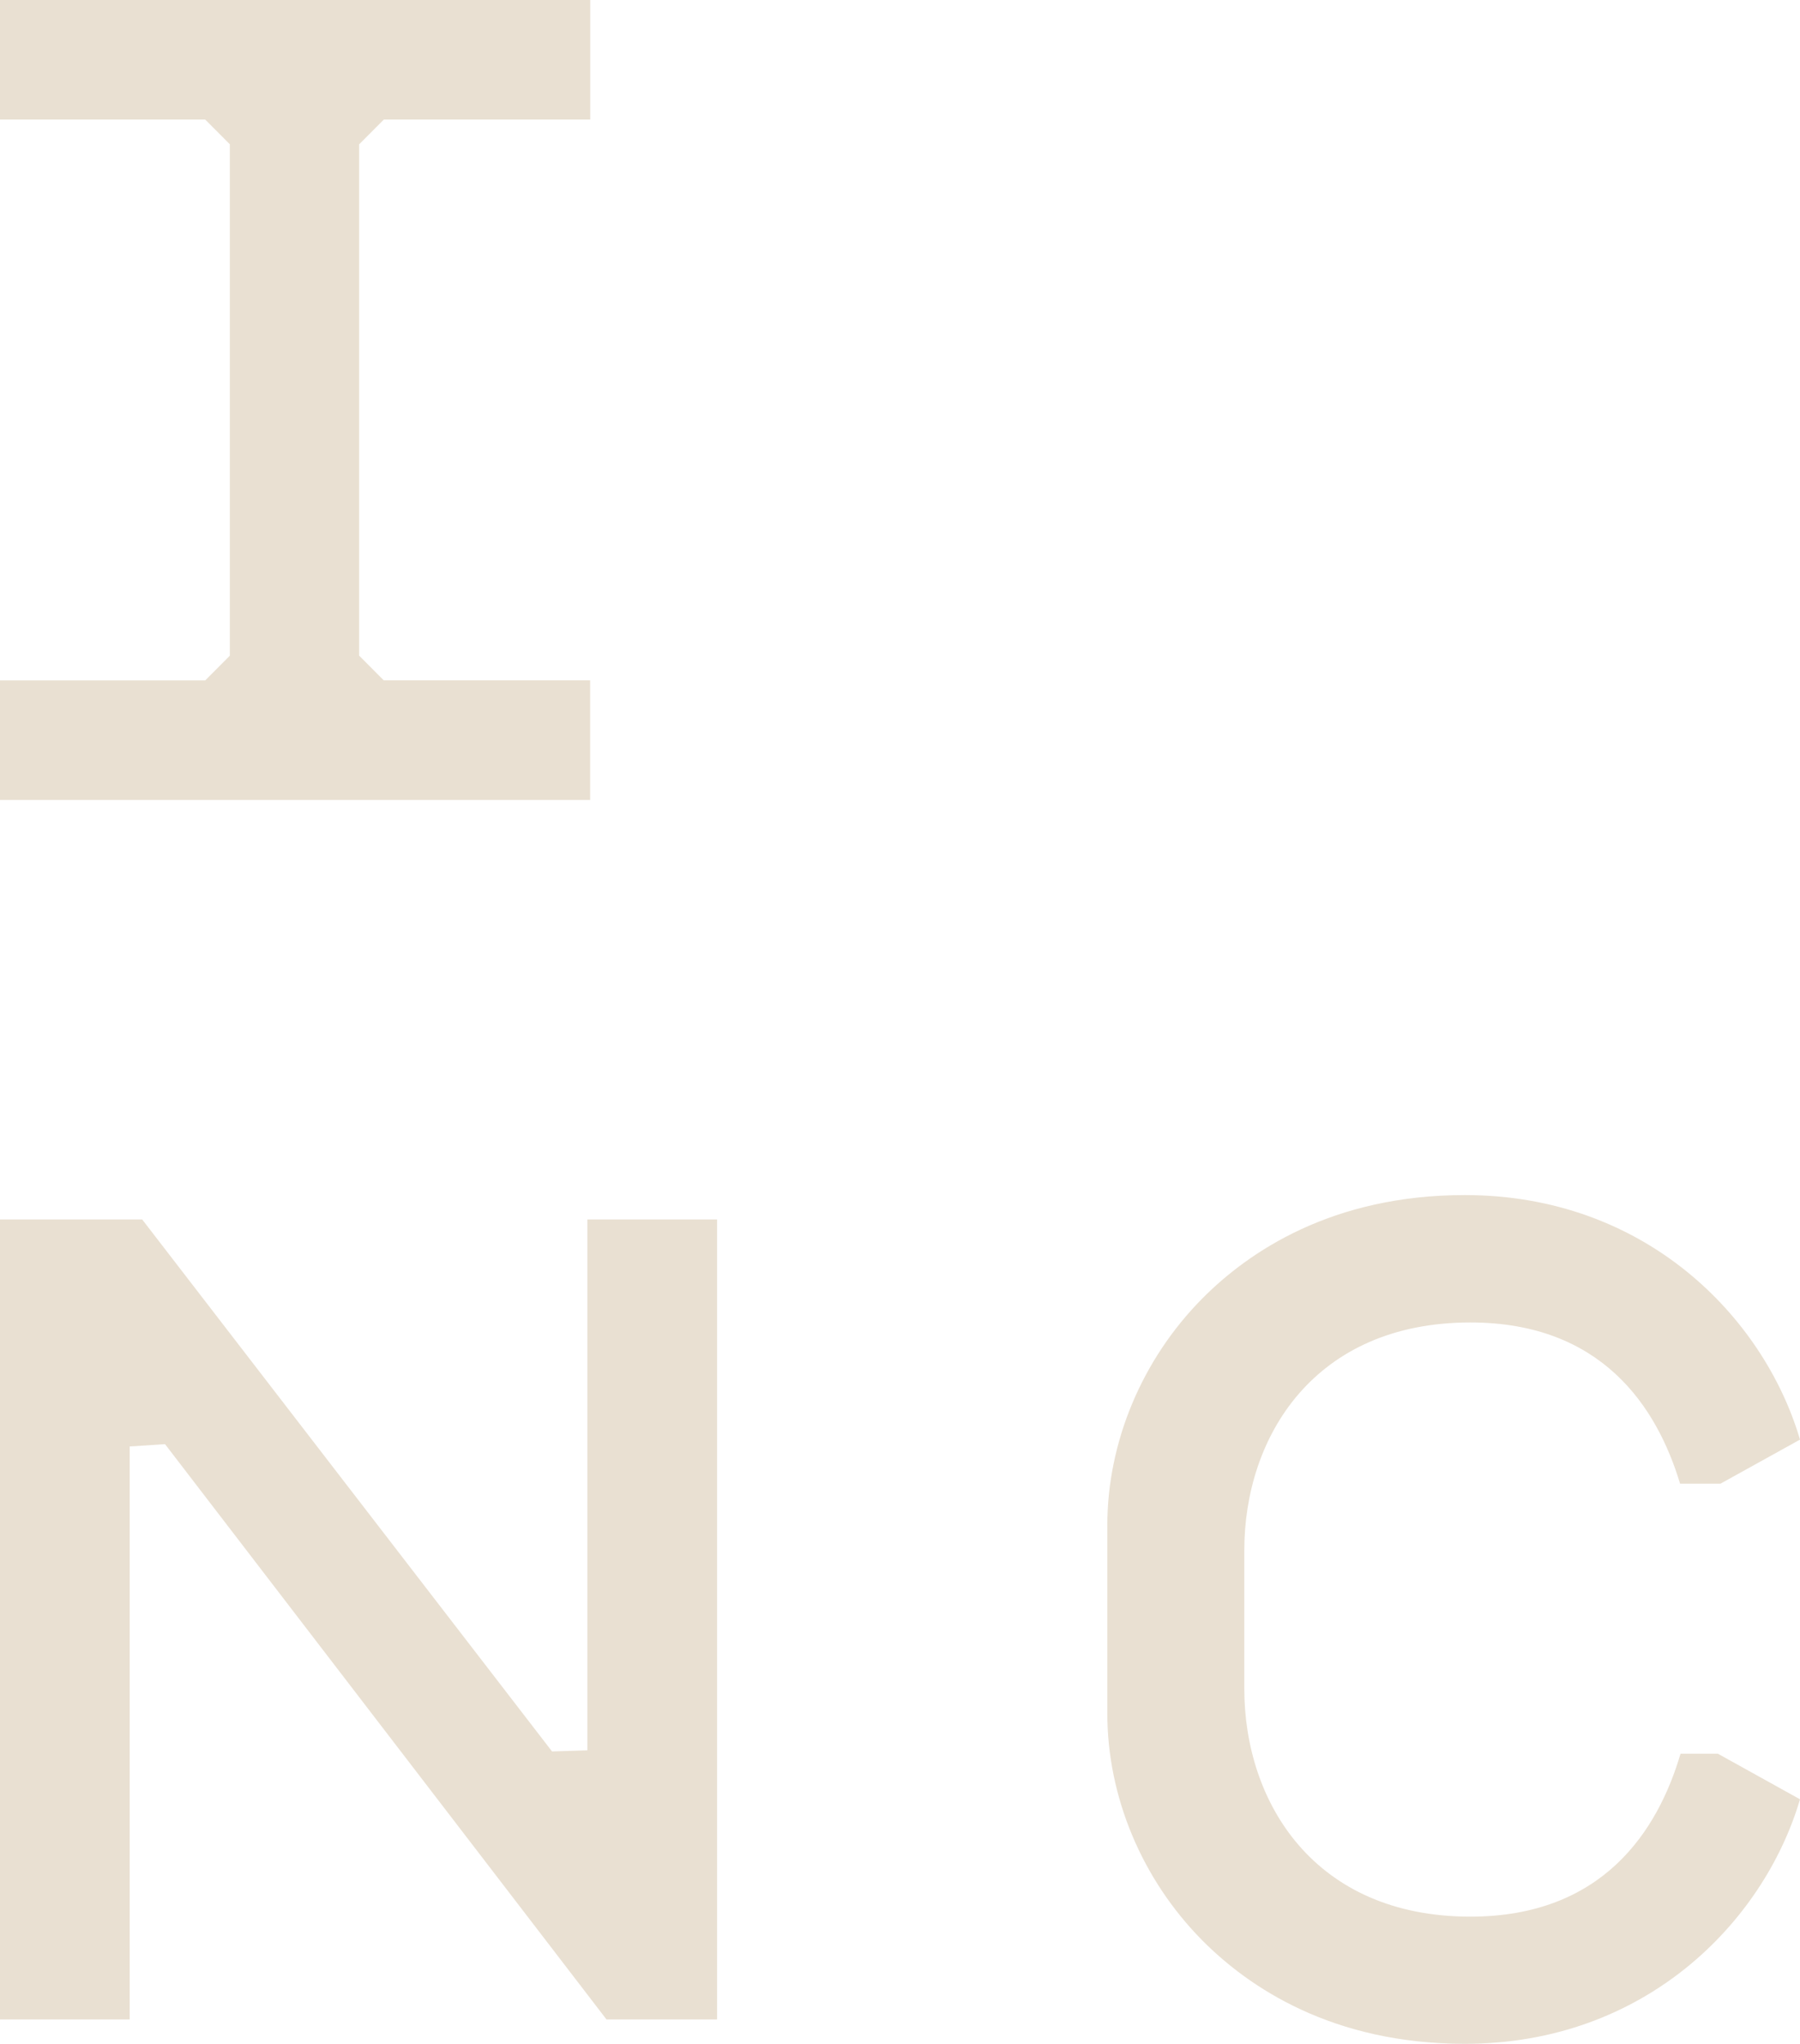
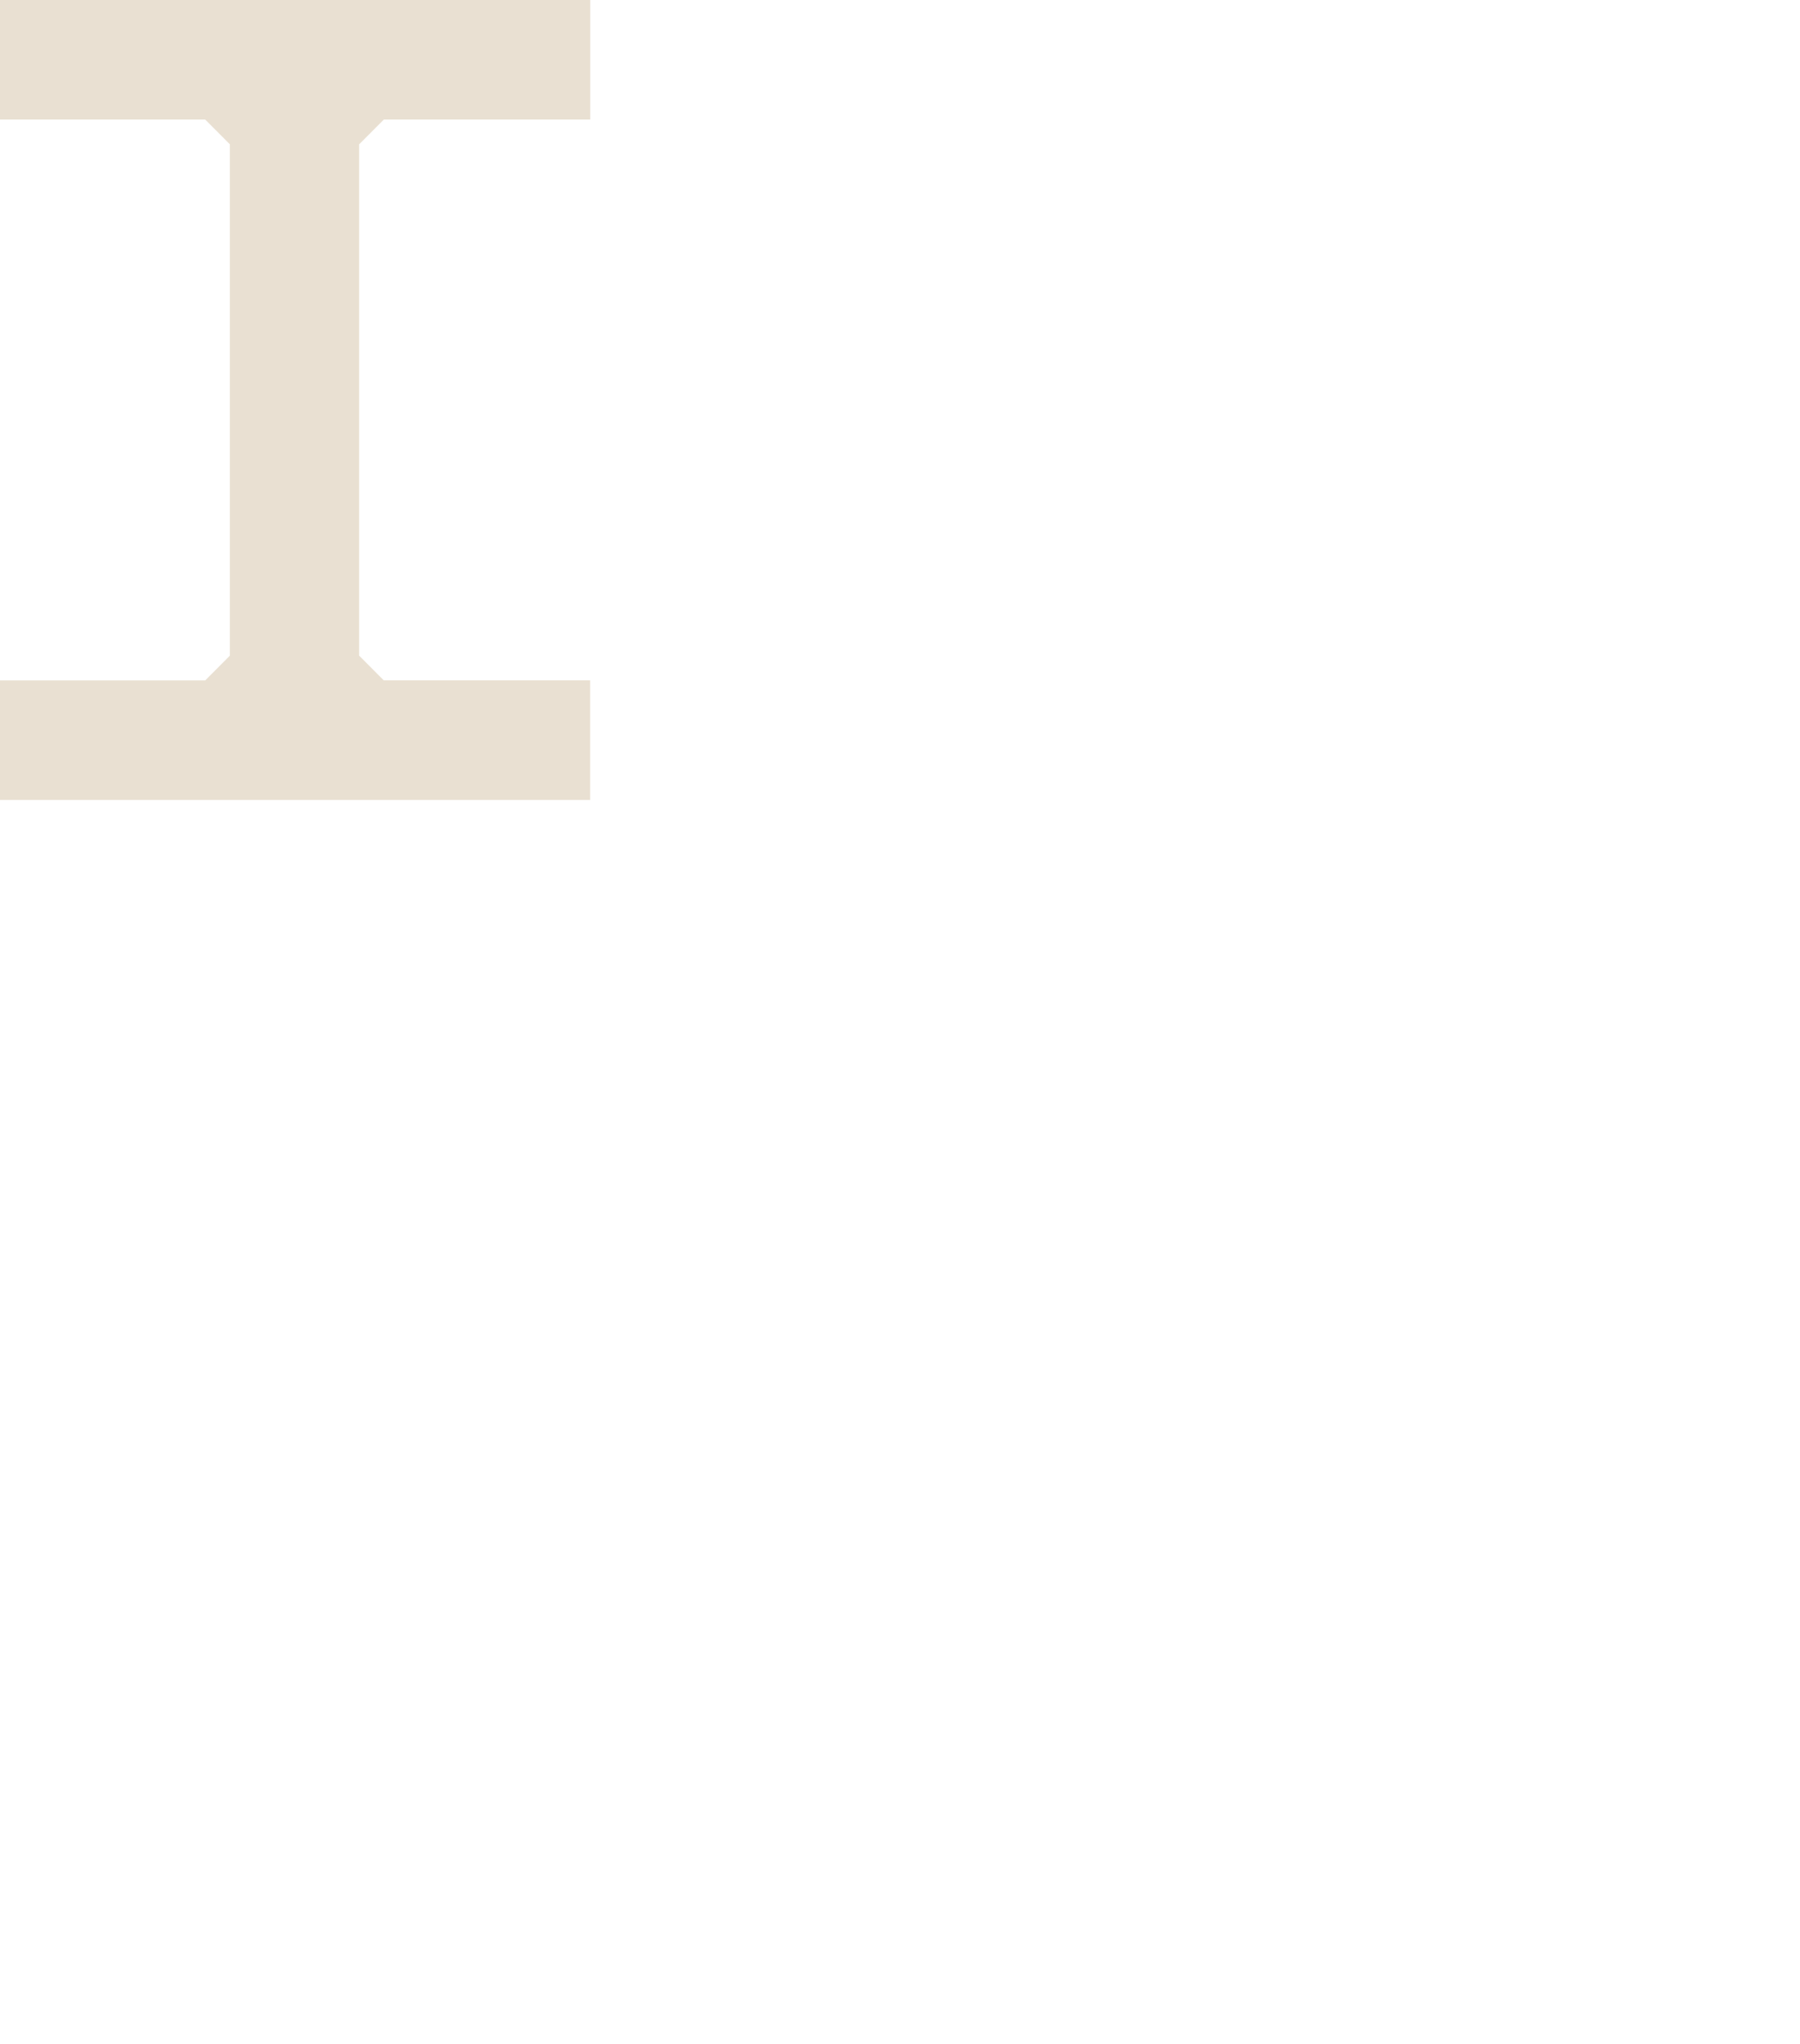
<svg xmlns="http://www.w3.org/2000/svg" width="369" height="419" viewBox="0 0 369 419" fill="none">
  <path d="M73.621 29.572V134.407C75.584 136.37 76.7 137.486 78.662 139.47H120.979V164H0V139.491H42.069C44.032 137.507 45.148 136.391 47.111 134.428V29.572C45.148 27.609 44.032 26.493 42.069 24.509H0V0H121V24.509H78.683C76.72 26.493 75.604 27.609 73.641 29.572H73.621Z" fill="#E9E0D2" />
-   <path d="M147 250V414H124.329L33.831 296.063L26.59 296.536V414H0V250H29.148L113.169 359.059L120.41 358.832V250H147Z" fill="#E9E0D2" />
-   <path d="M344.496 359.568C339.802 375.448 328.491 392.927 301.422 392.927C269.412 392.927 255.082 369.47 255.082 346.22V317.822C255.082 294.572 269.412 271.115 301.422 271.115C328.325 271.115 339.657 288.365 344.413 304.162H352.705L369 295.132L368.876 294.717C361.411 269.973 337.3 245 300.285 245C273.134 245 256.012 256.563 246.417 266.257C234.072 278.754 227 295.693 227 312.736V351.264C227 368.307 234.072 385.246 246.417 397.743C256.012 407.437 273.134 419 300.285 419C337.3 419 361.411 394.027 368.876 369.283L369 368.868L352.168 359.526H344.496V359.568Z" fill="#E9E0D2" />
</svg>